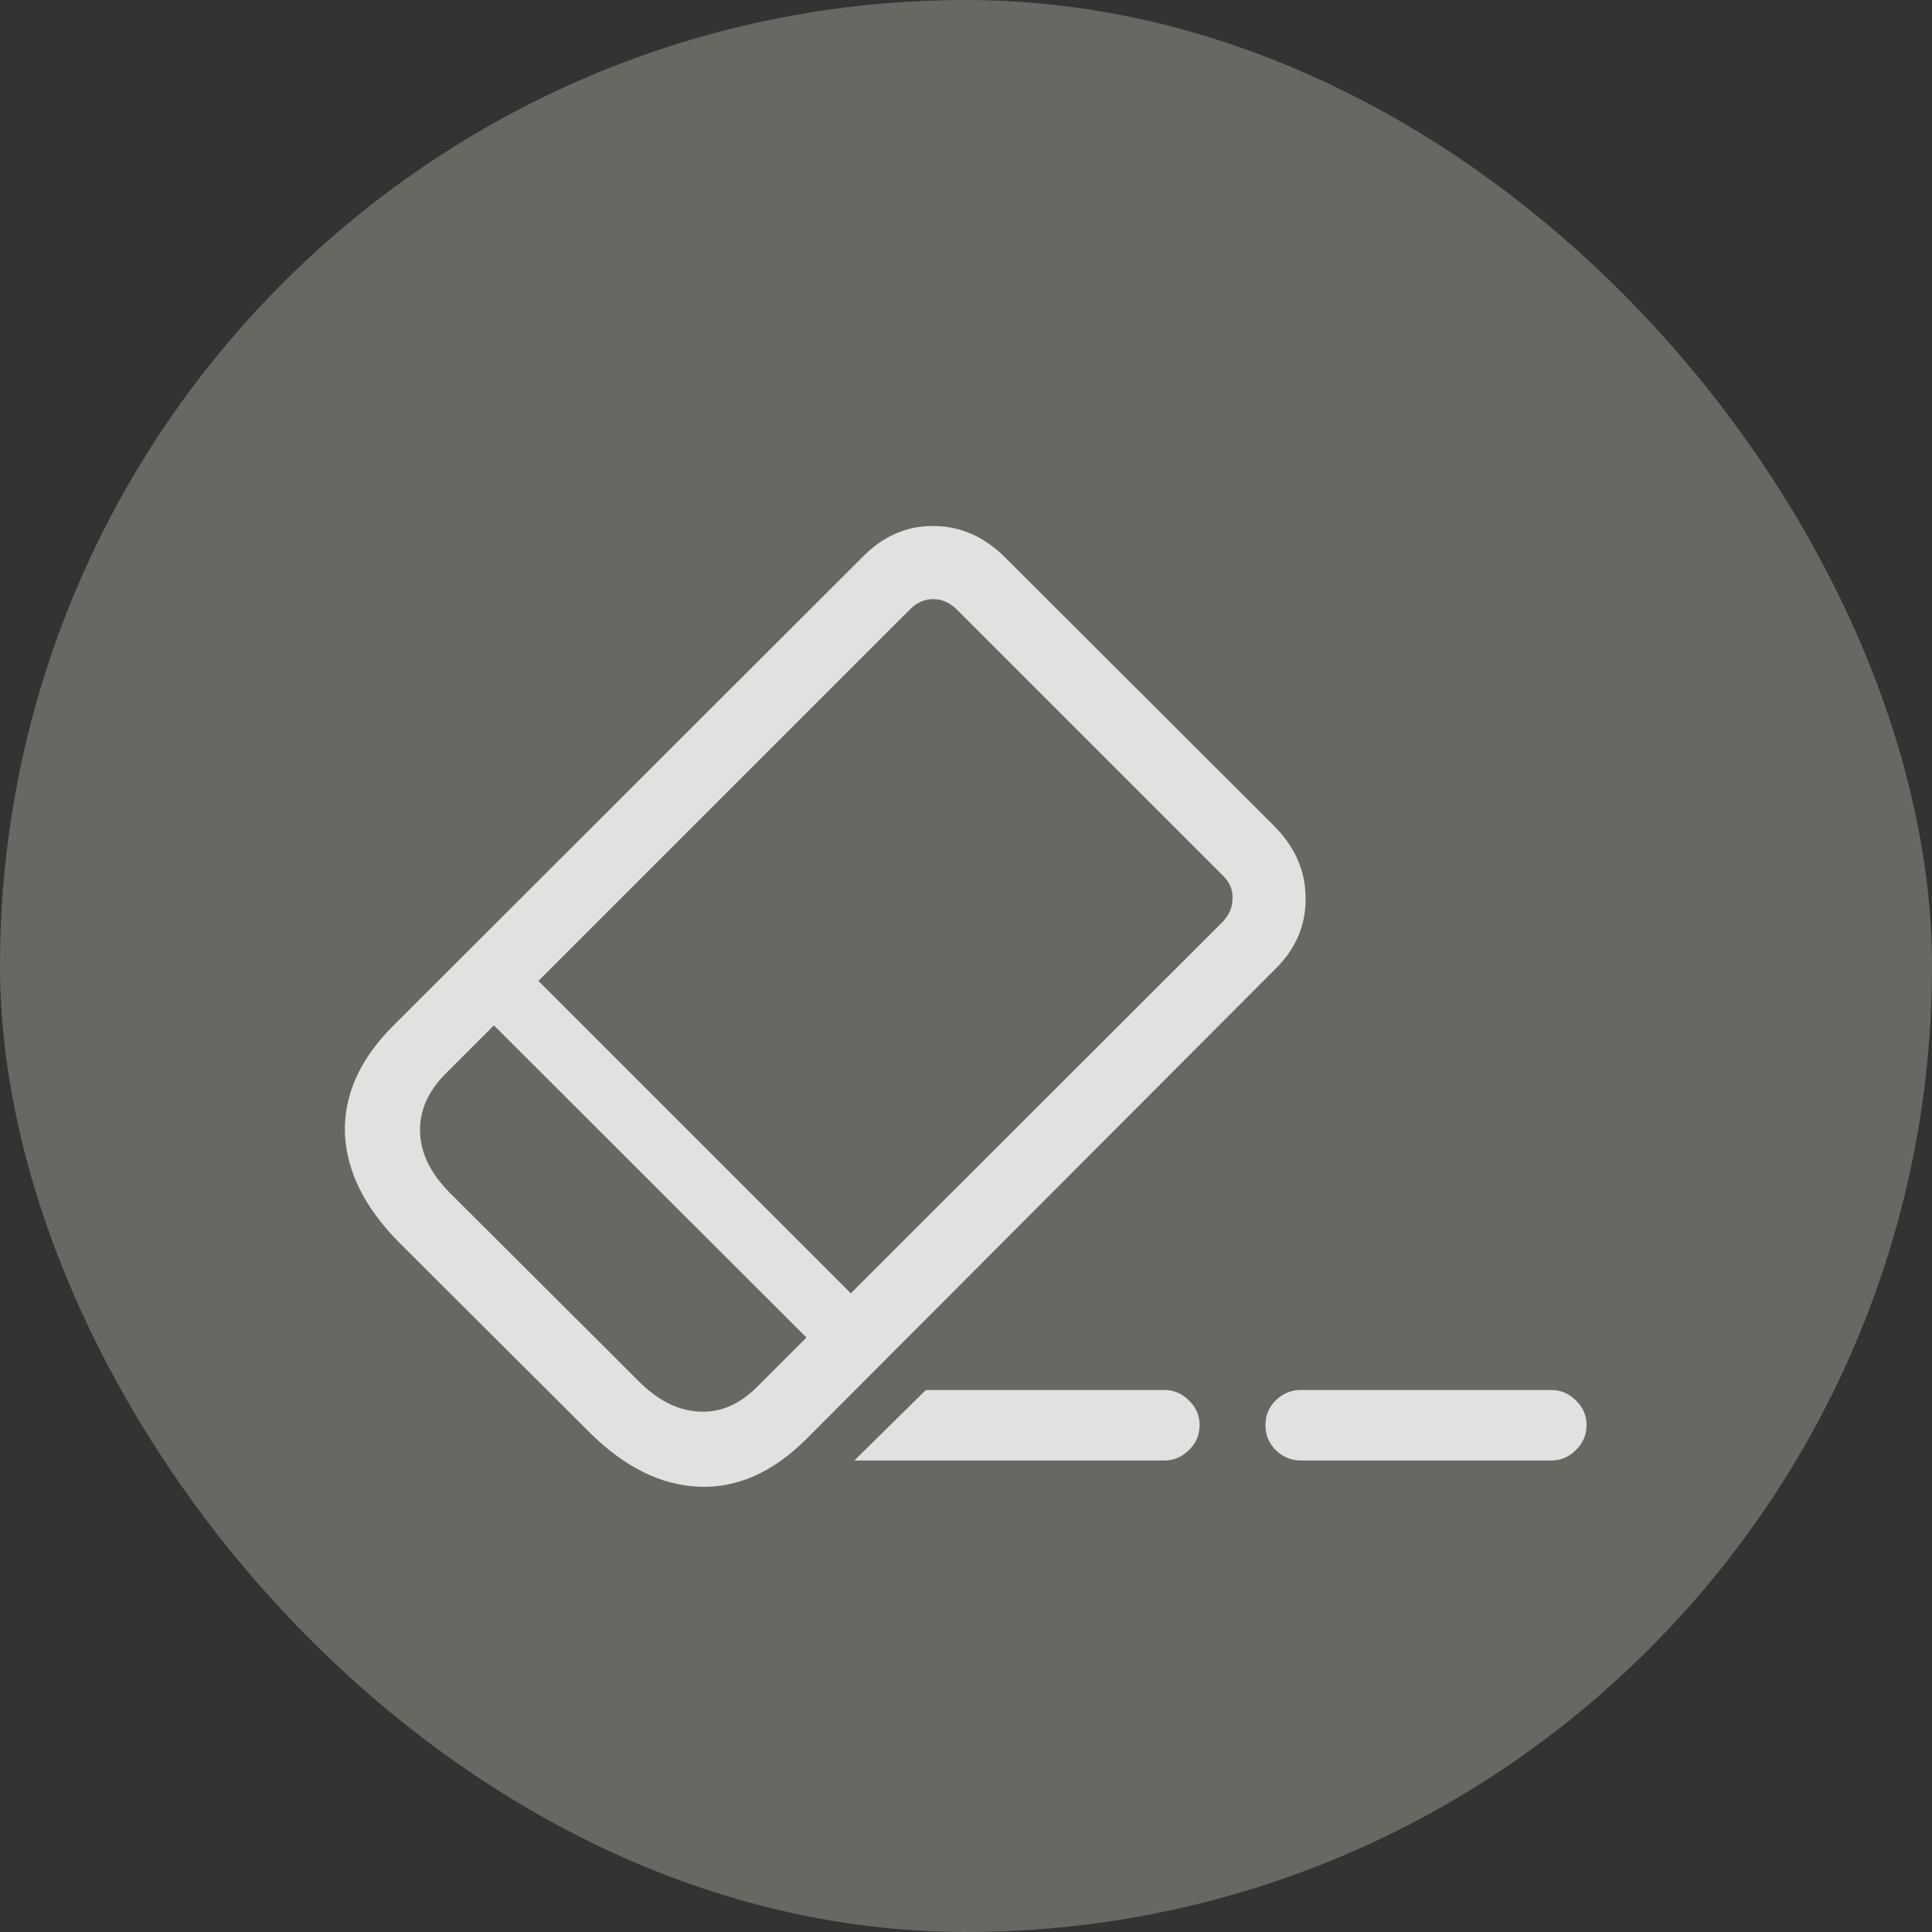
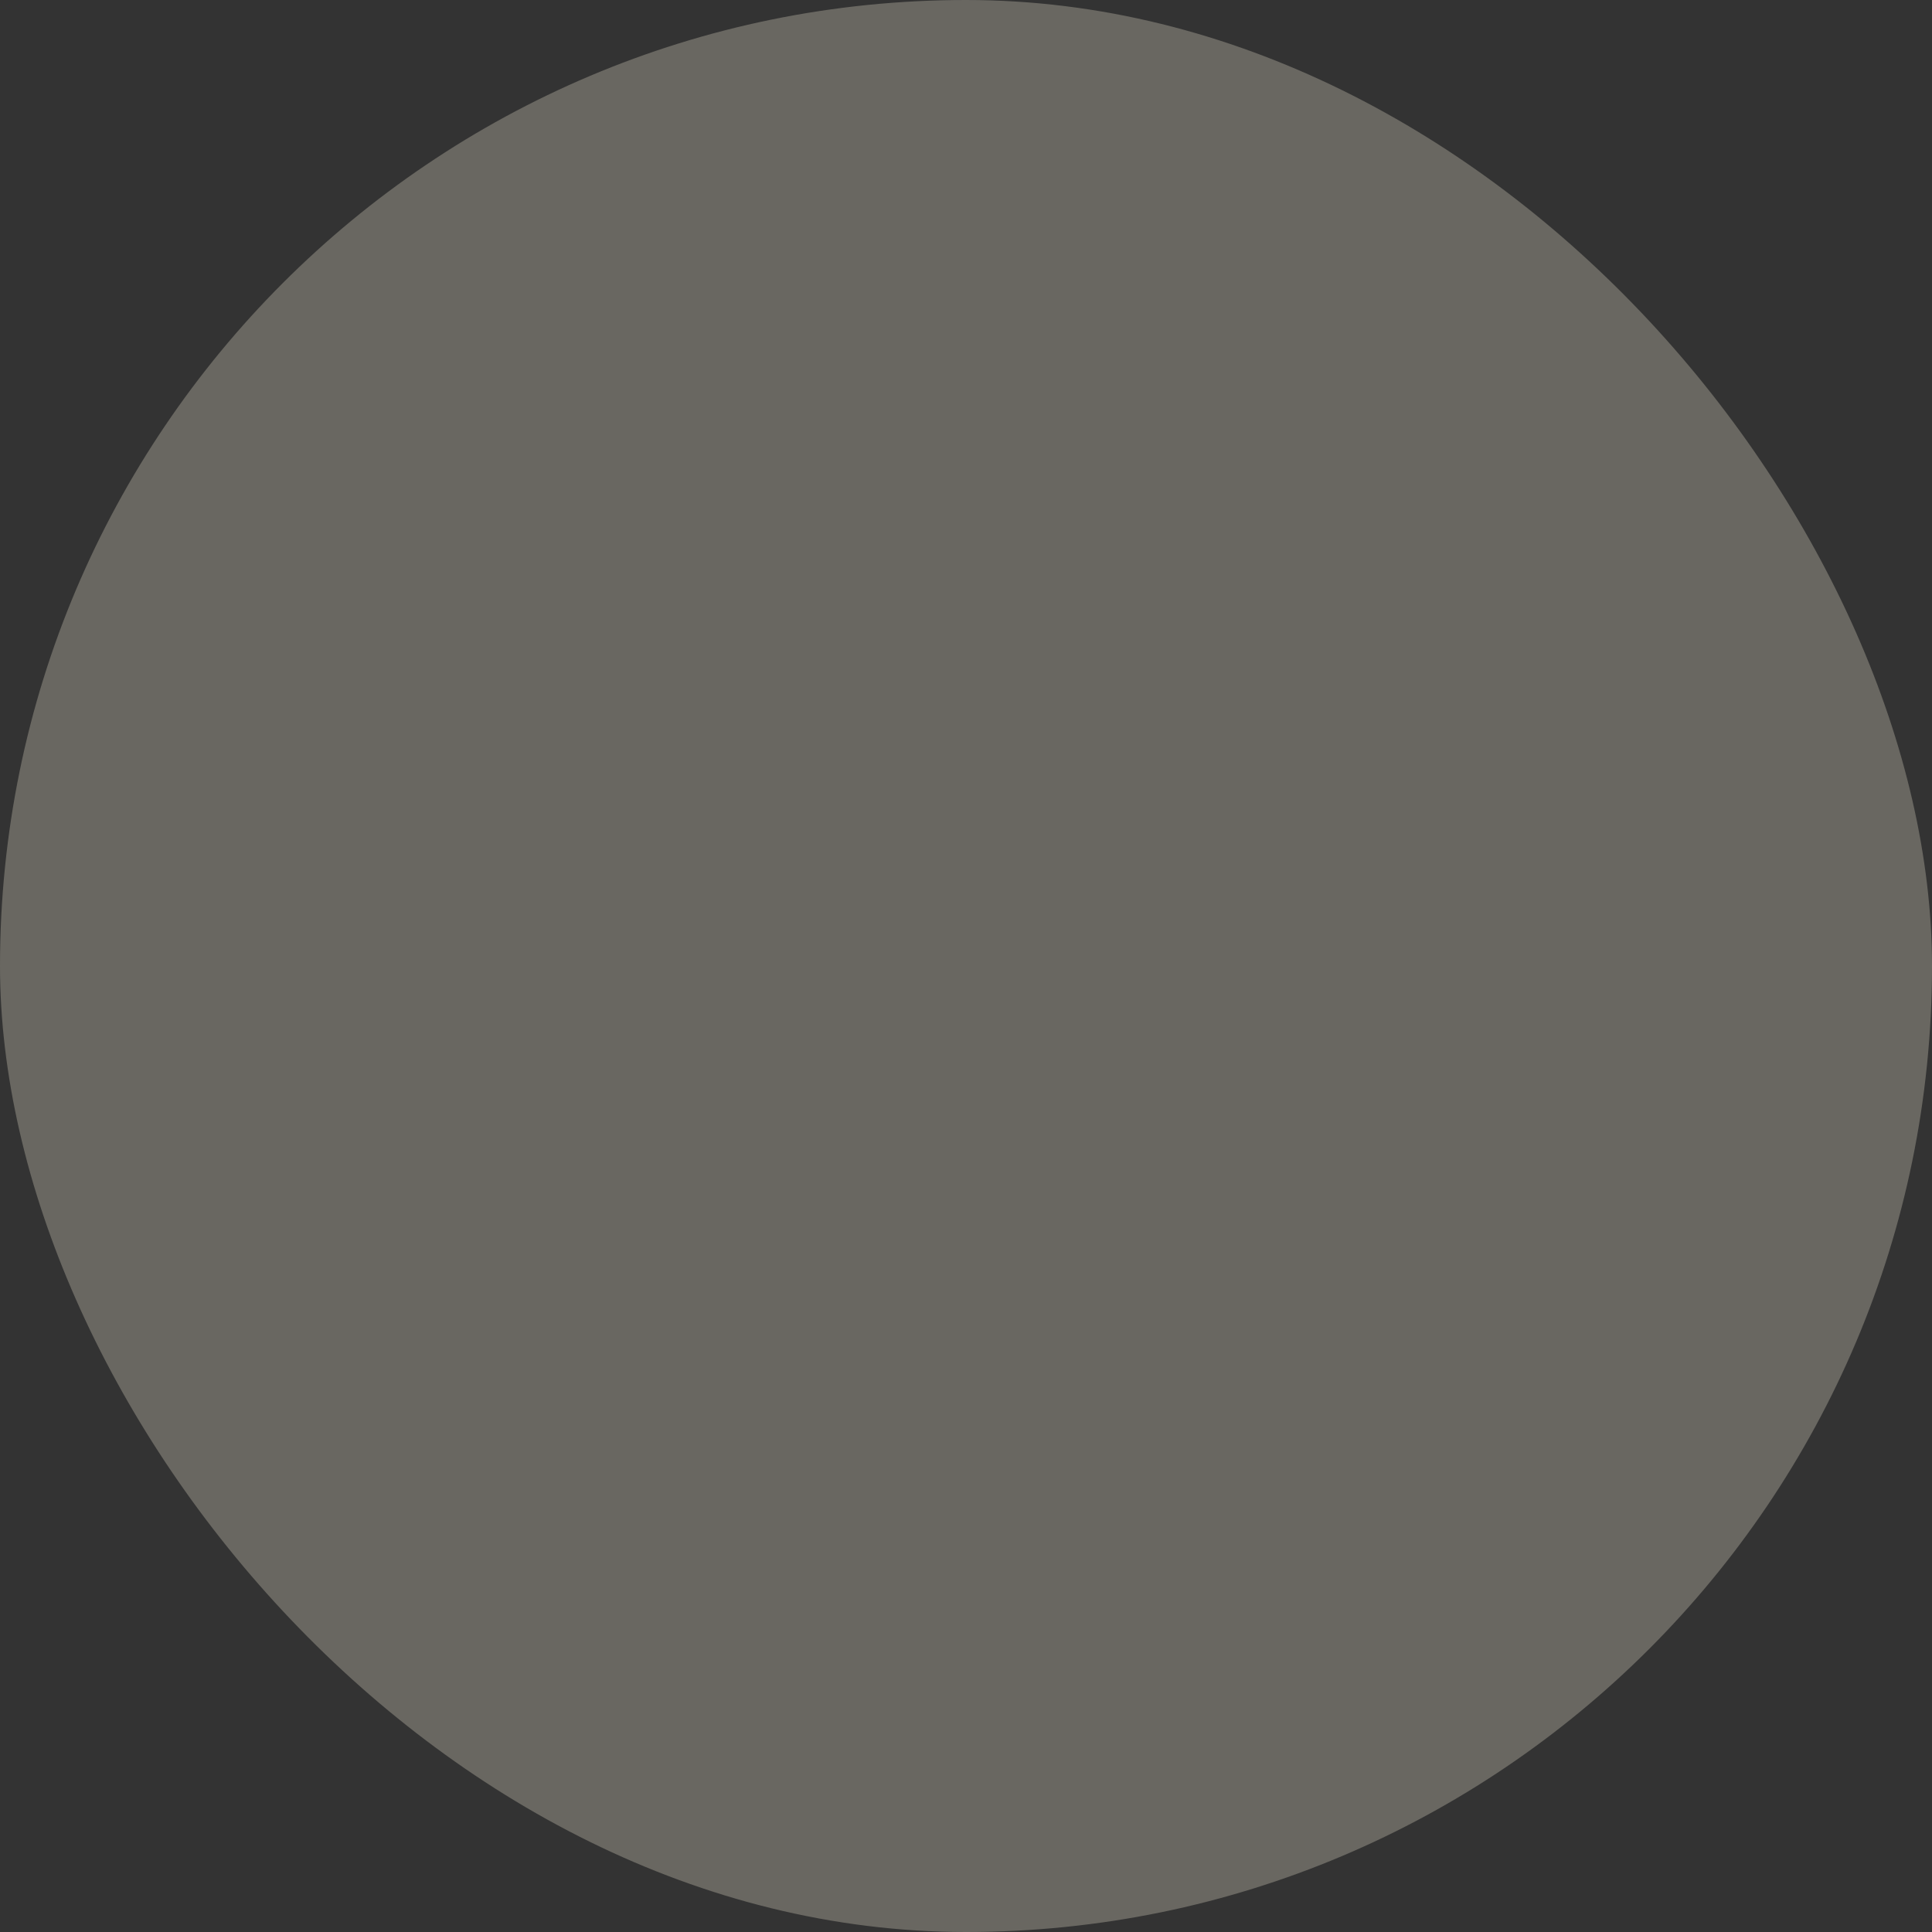
<svg xmlns="http://www.w3.org/2000/svg" width="44" height="44" viewBox="0 0 44 44" fill="none">
  <rect x="0" y="0" width="44" height="44" fill="#333333" stroke="none" />
  <rect width="44" height="44" rx="22" fill="#696761" />
-   <path d="M19.457 33.262L21.086 31.656H26.512C26.73 31.656 26.918 31.734 27.074 31.891C27.238 32.047 27.32 32.234 27.32 32.453C27.32 32.68 27.238 32.871 27.074 33.027C26.918 33.184 26.73 33.262 26.512 33.262H19.457ZM29.629 33.262C29.41 33.262 29.219 33.184 29.055 33.027C28.898 32.871 28.82 32.68 28.82 32.453C28.82 32.234 28.898 32.047 29.055 31.891C29.219 31.734 29.41 31.656 29.629 31.656H35.324C35.543 31.656 35.73 31.734 35.887 31.891C36.051 32.047 36.133 32.234 36.133 32.453C36.133 32.68 36.051 32.871 35.887 33.027C35.73 33.184 35.543 33.262 35.324 33.262H29.629ZM9.086 28.293C8.297 27.496 7.887 26.664 7.855 25.797C7.832 24.93 8.199 24.117 8.957 23.359L19.645 12.684C20.113 12.207 20.652 11.973 21.262 11.98C21.879 11.98 22.43 12.227 22.914 12.719L29.008 18.801C29.492 19.285 29.734 19.836 29.734 20.453C29.742 21.07 29.512 21.609 29.043 22.07L18.367 32.77C17.609 33.527 16.797 33.891 15.93 33.859C15.062 33.828 14.23 33.418 13.434 32.629L9.086 28.293ZM10.234 27.156L14.57 31.48C15.008 31.91 15.465 32.133 15.941 32.148C16.418 32.172 16.859 31.977 17.266 31.562L27.848 20.992C27.996 20.836 28.07 20.66 28.07 20.465C28.078 20.27 28.008 20.098 27.859 19.949L21.777 13.867C21.621 13.719 21.445 13.645 21.25 13.645C21.055 13.645 20.879 13.723 20.723 13.879L10.152 24.449C9.746 24.855 9.551 25.301 9.566 25.785C9.582 26.262 9.805 26.719 10.234 27.156ZM10.668 22.773L11.699 21.777L19.961 30.039L18.953 31.047L10.668 22.773Z" fill="white" fill-opacity="0.8" />
</svg>